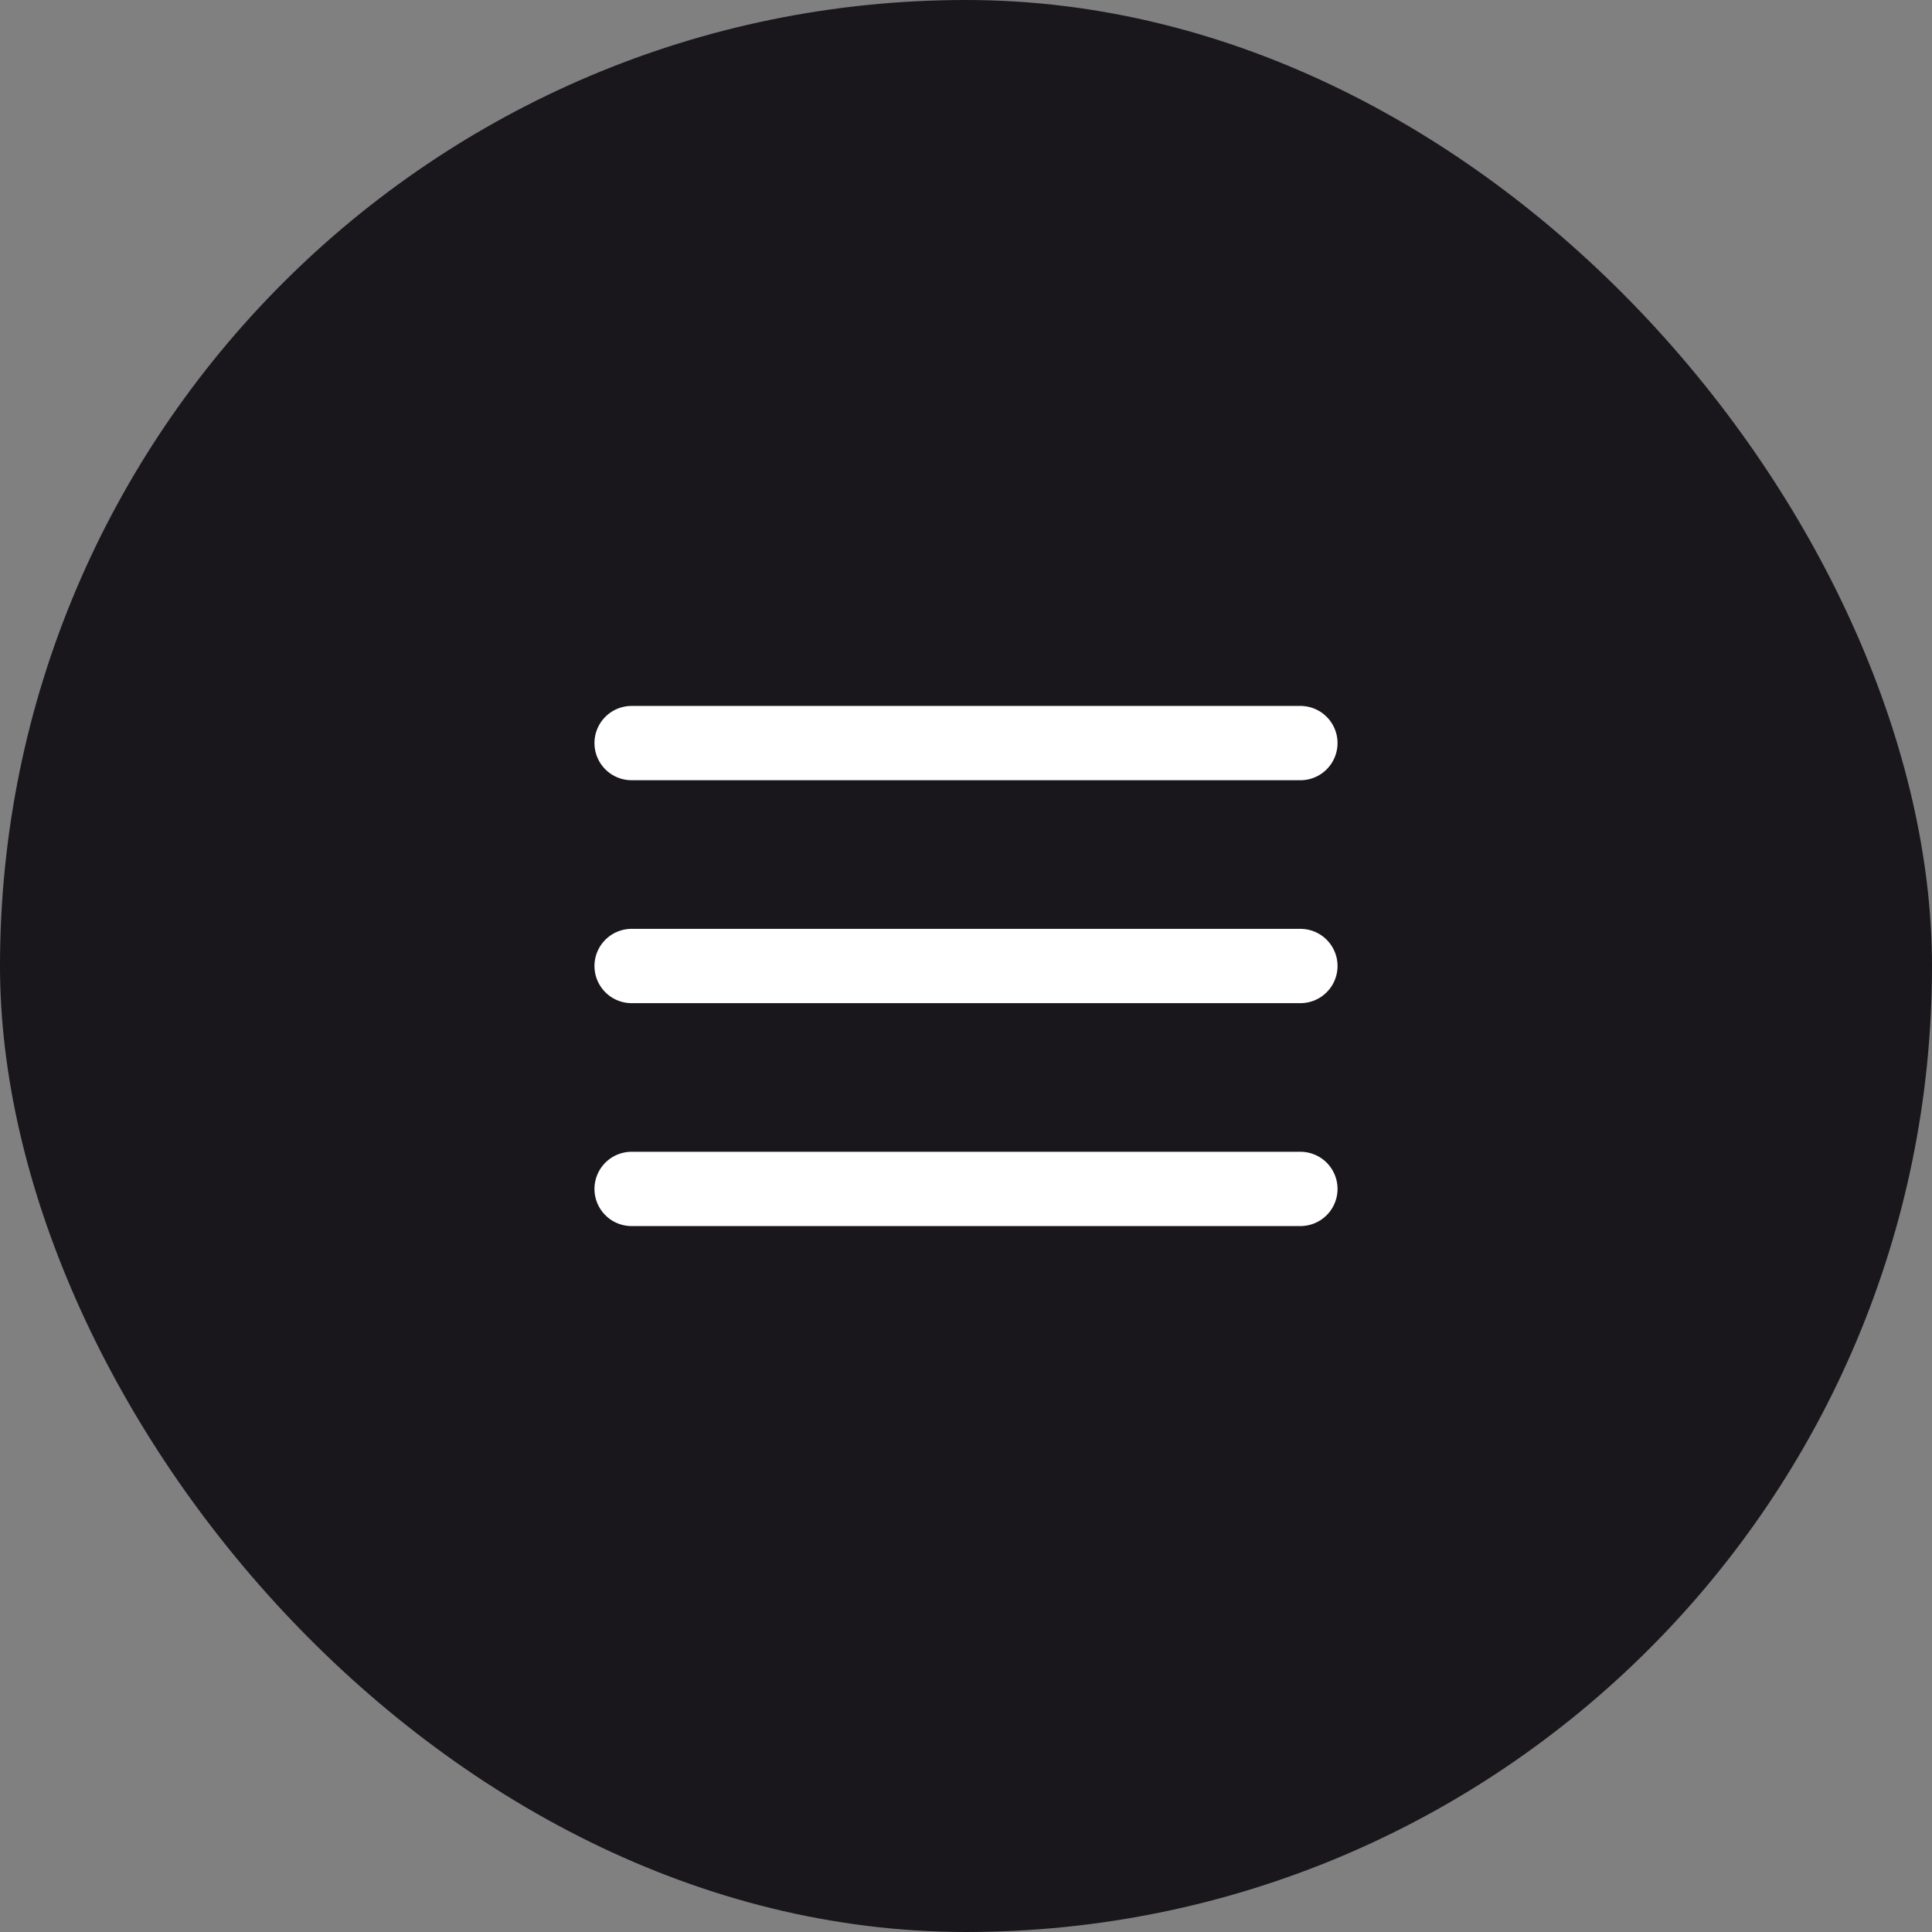
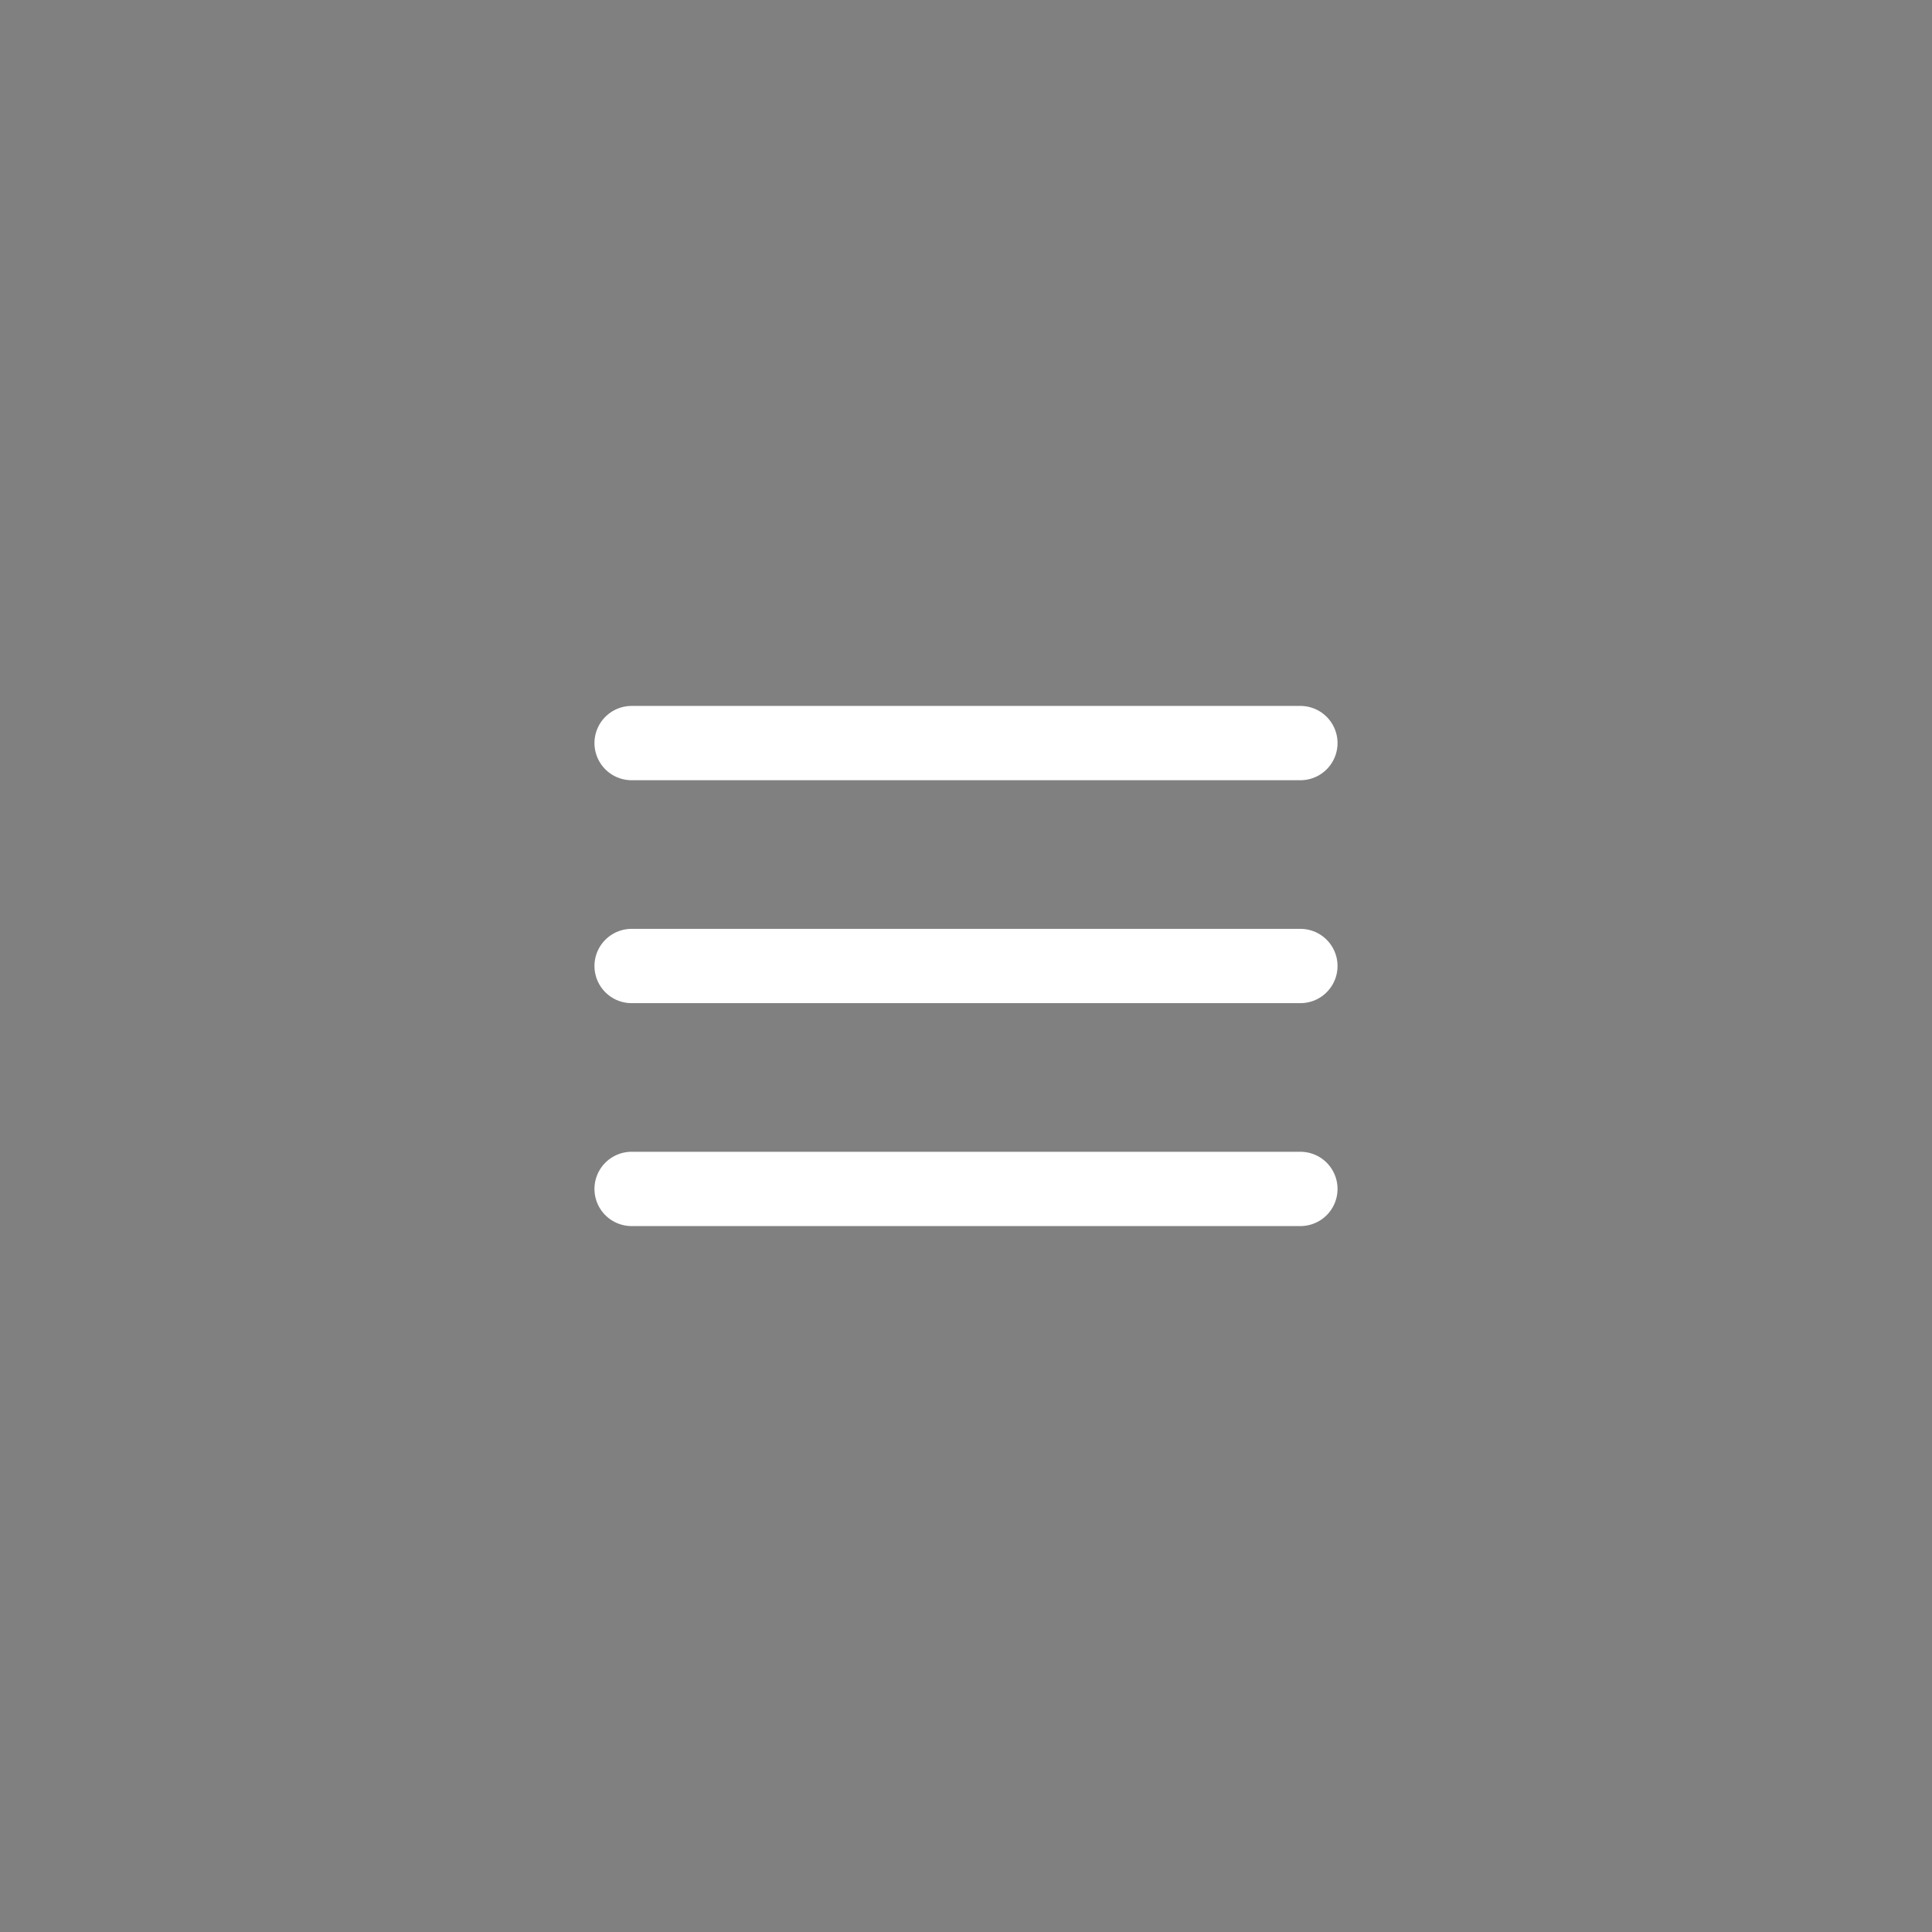
<svg xmlns="http://www.w3.org/2000/svg" width="52" height="52" viewBox="0 0 52 52" fill="none">
  <rect x="0" y="0" width="52" height="52" fill="#808080" stroke="none" />
-   <rect width="52" height="52" rx="26" fill="#19171C" />
  <path d="M17 26H35M17 20H35M17 32H35" stroke="white" stroke-width="2" stroke-linecap="round" stroke-linejoin="round" />
</svg>